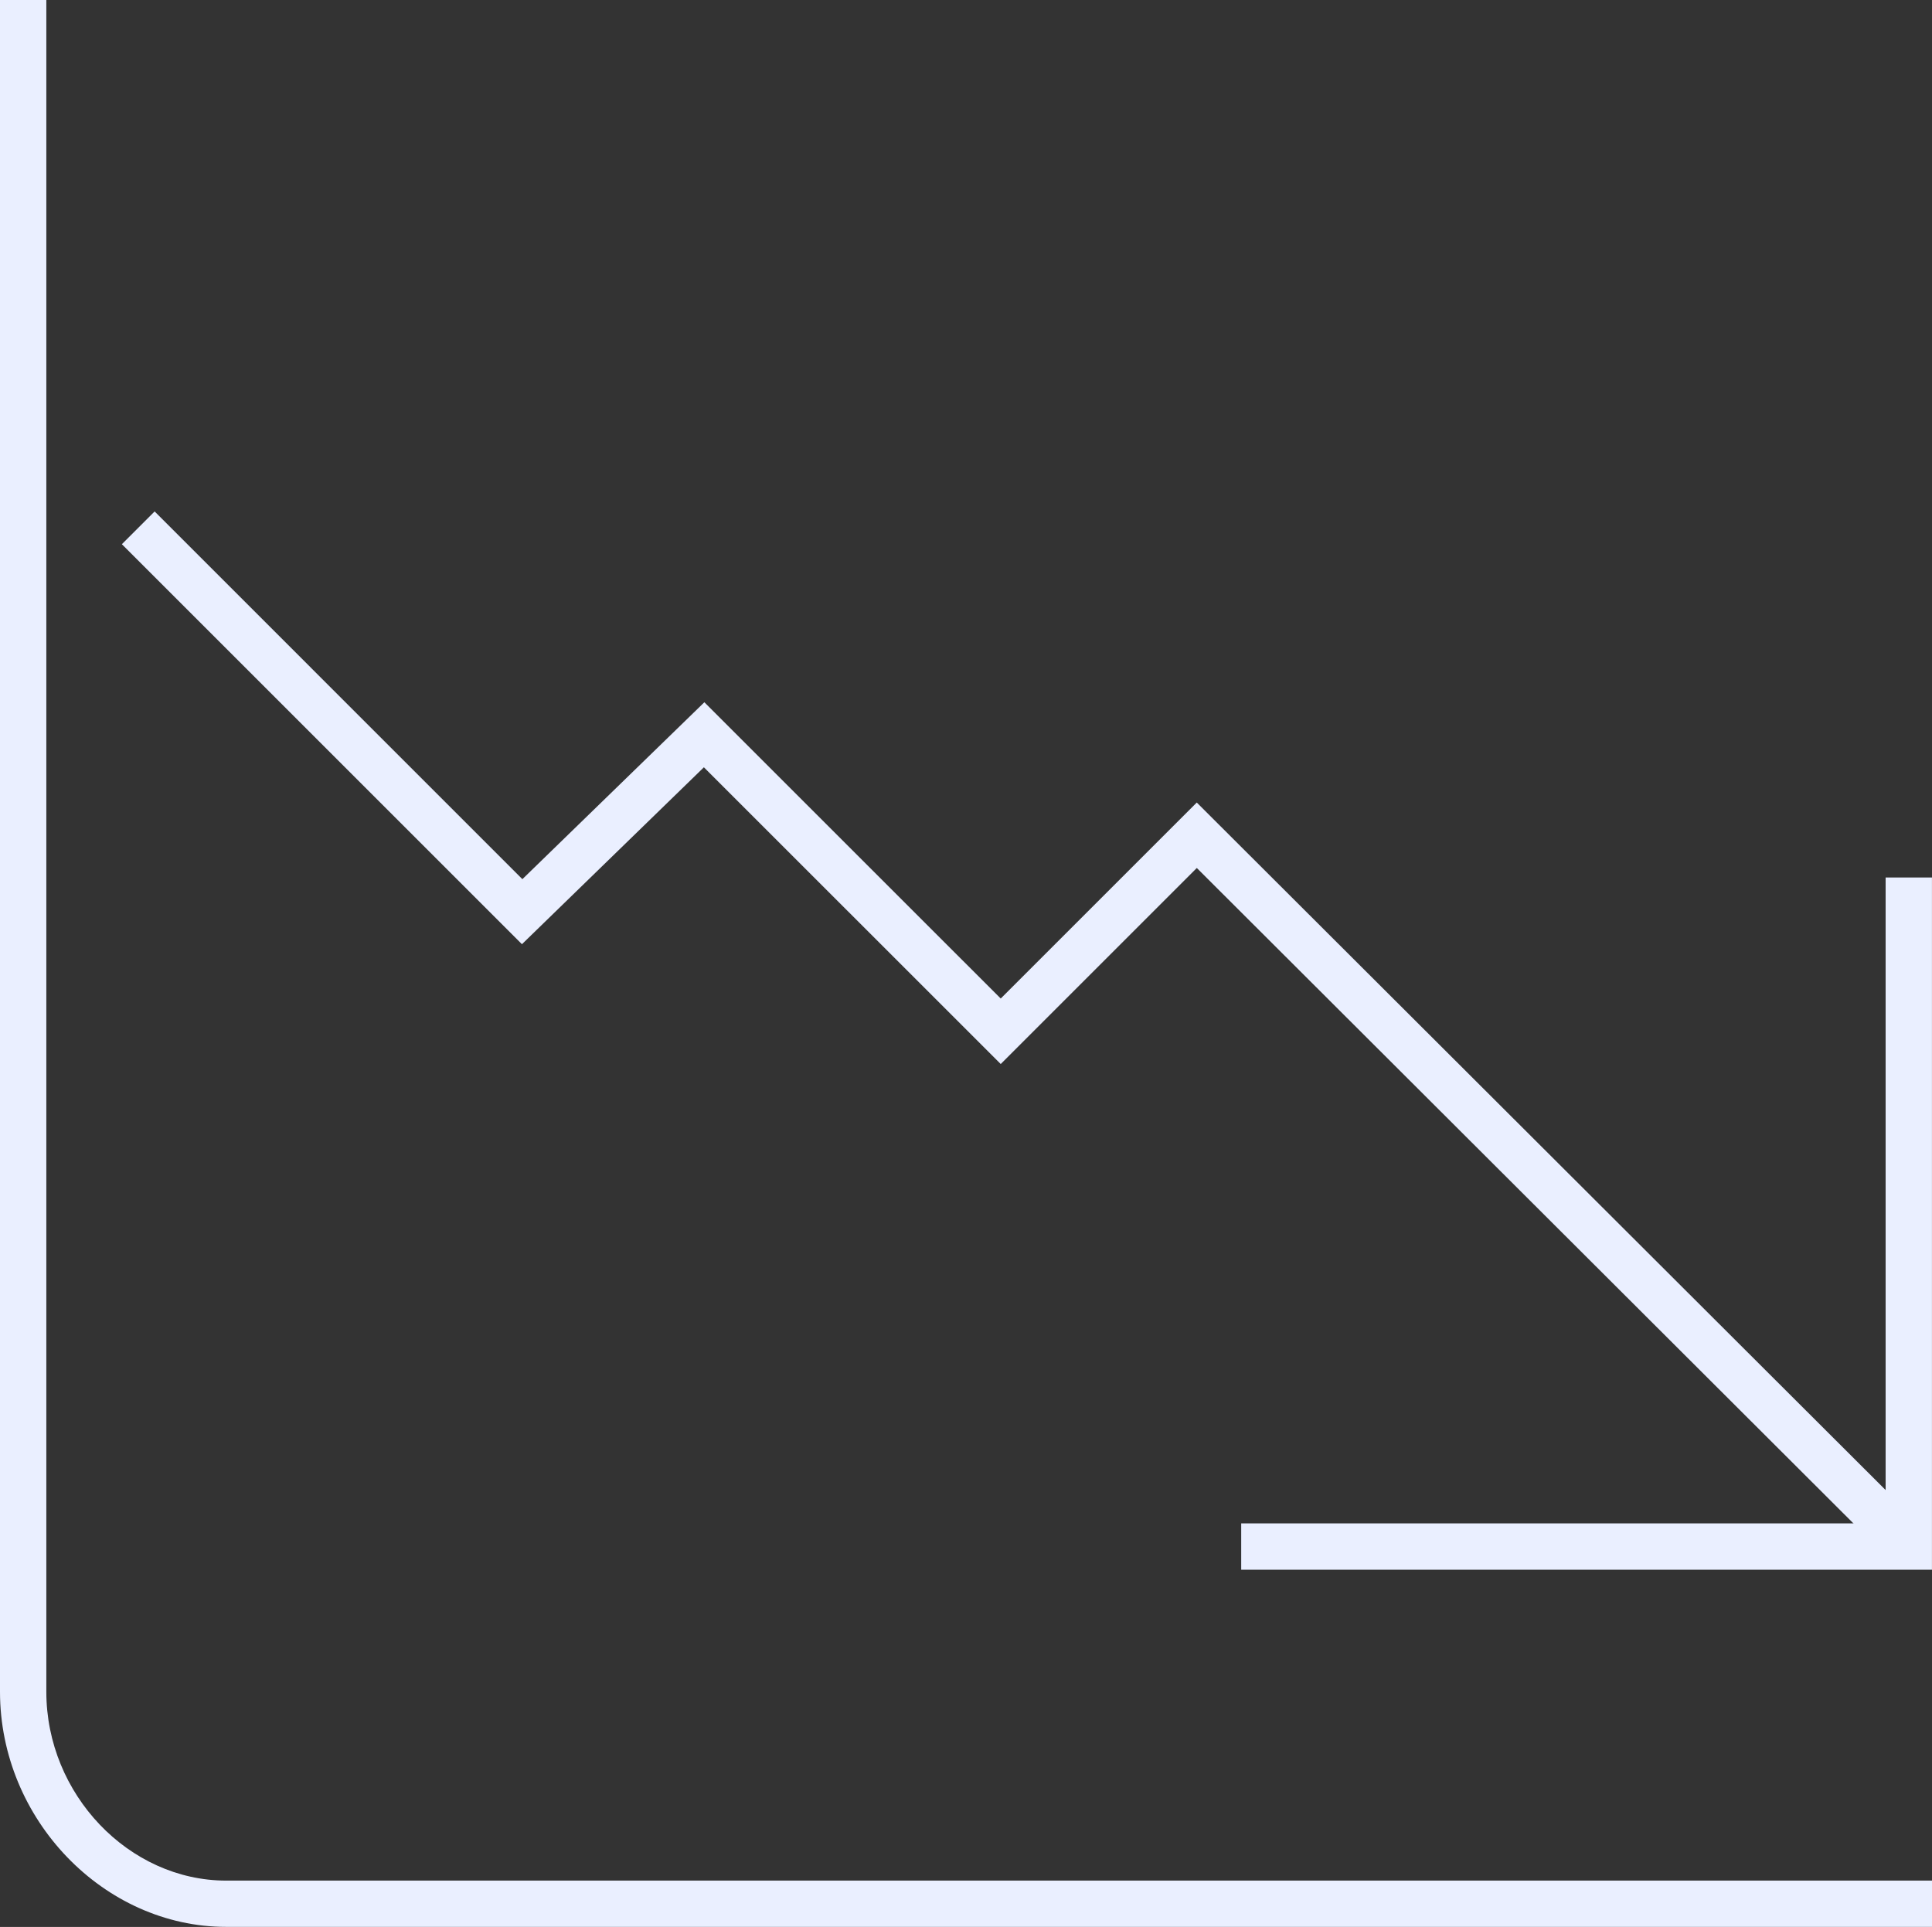
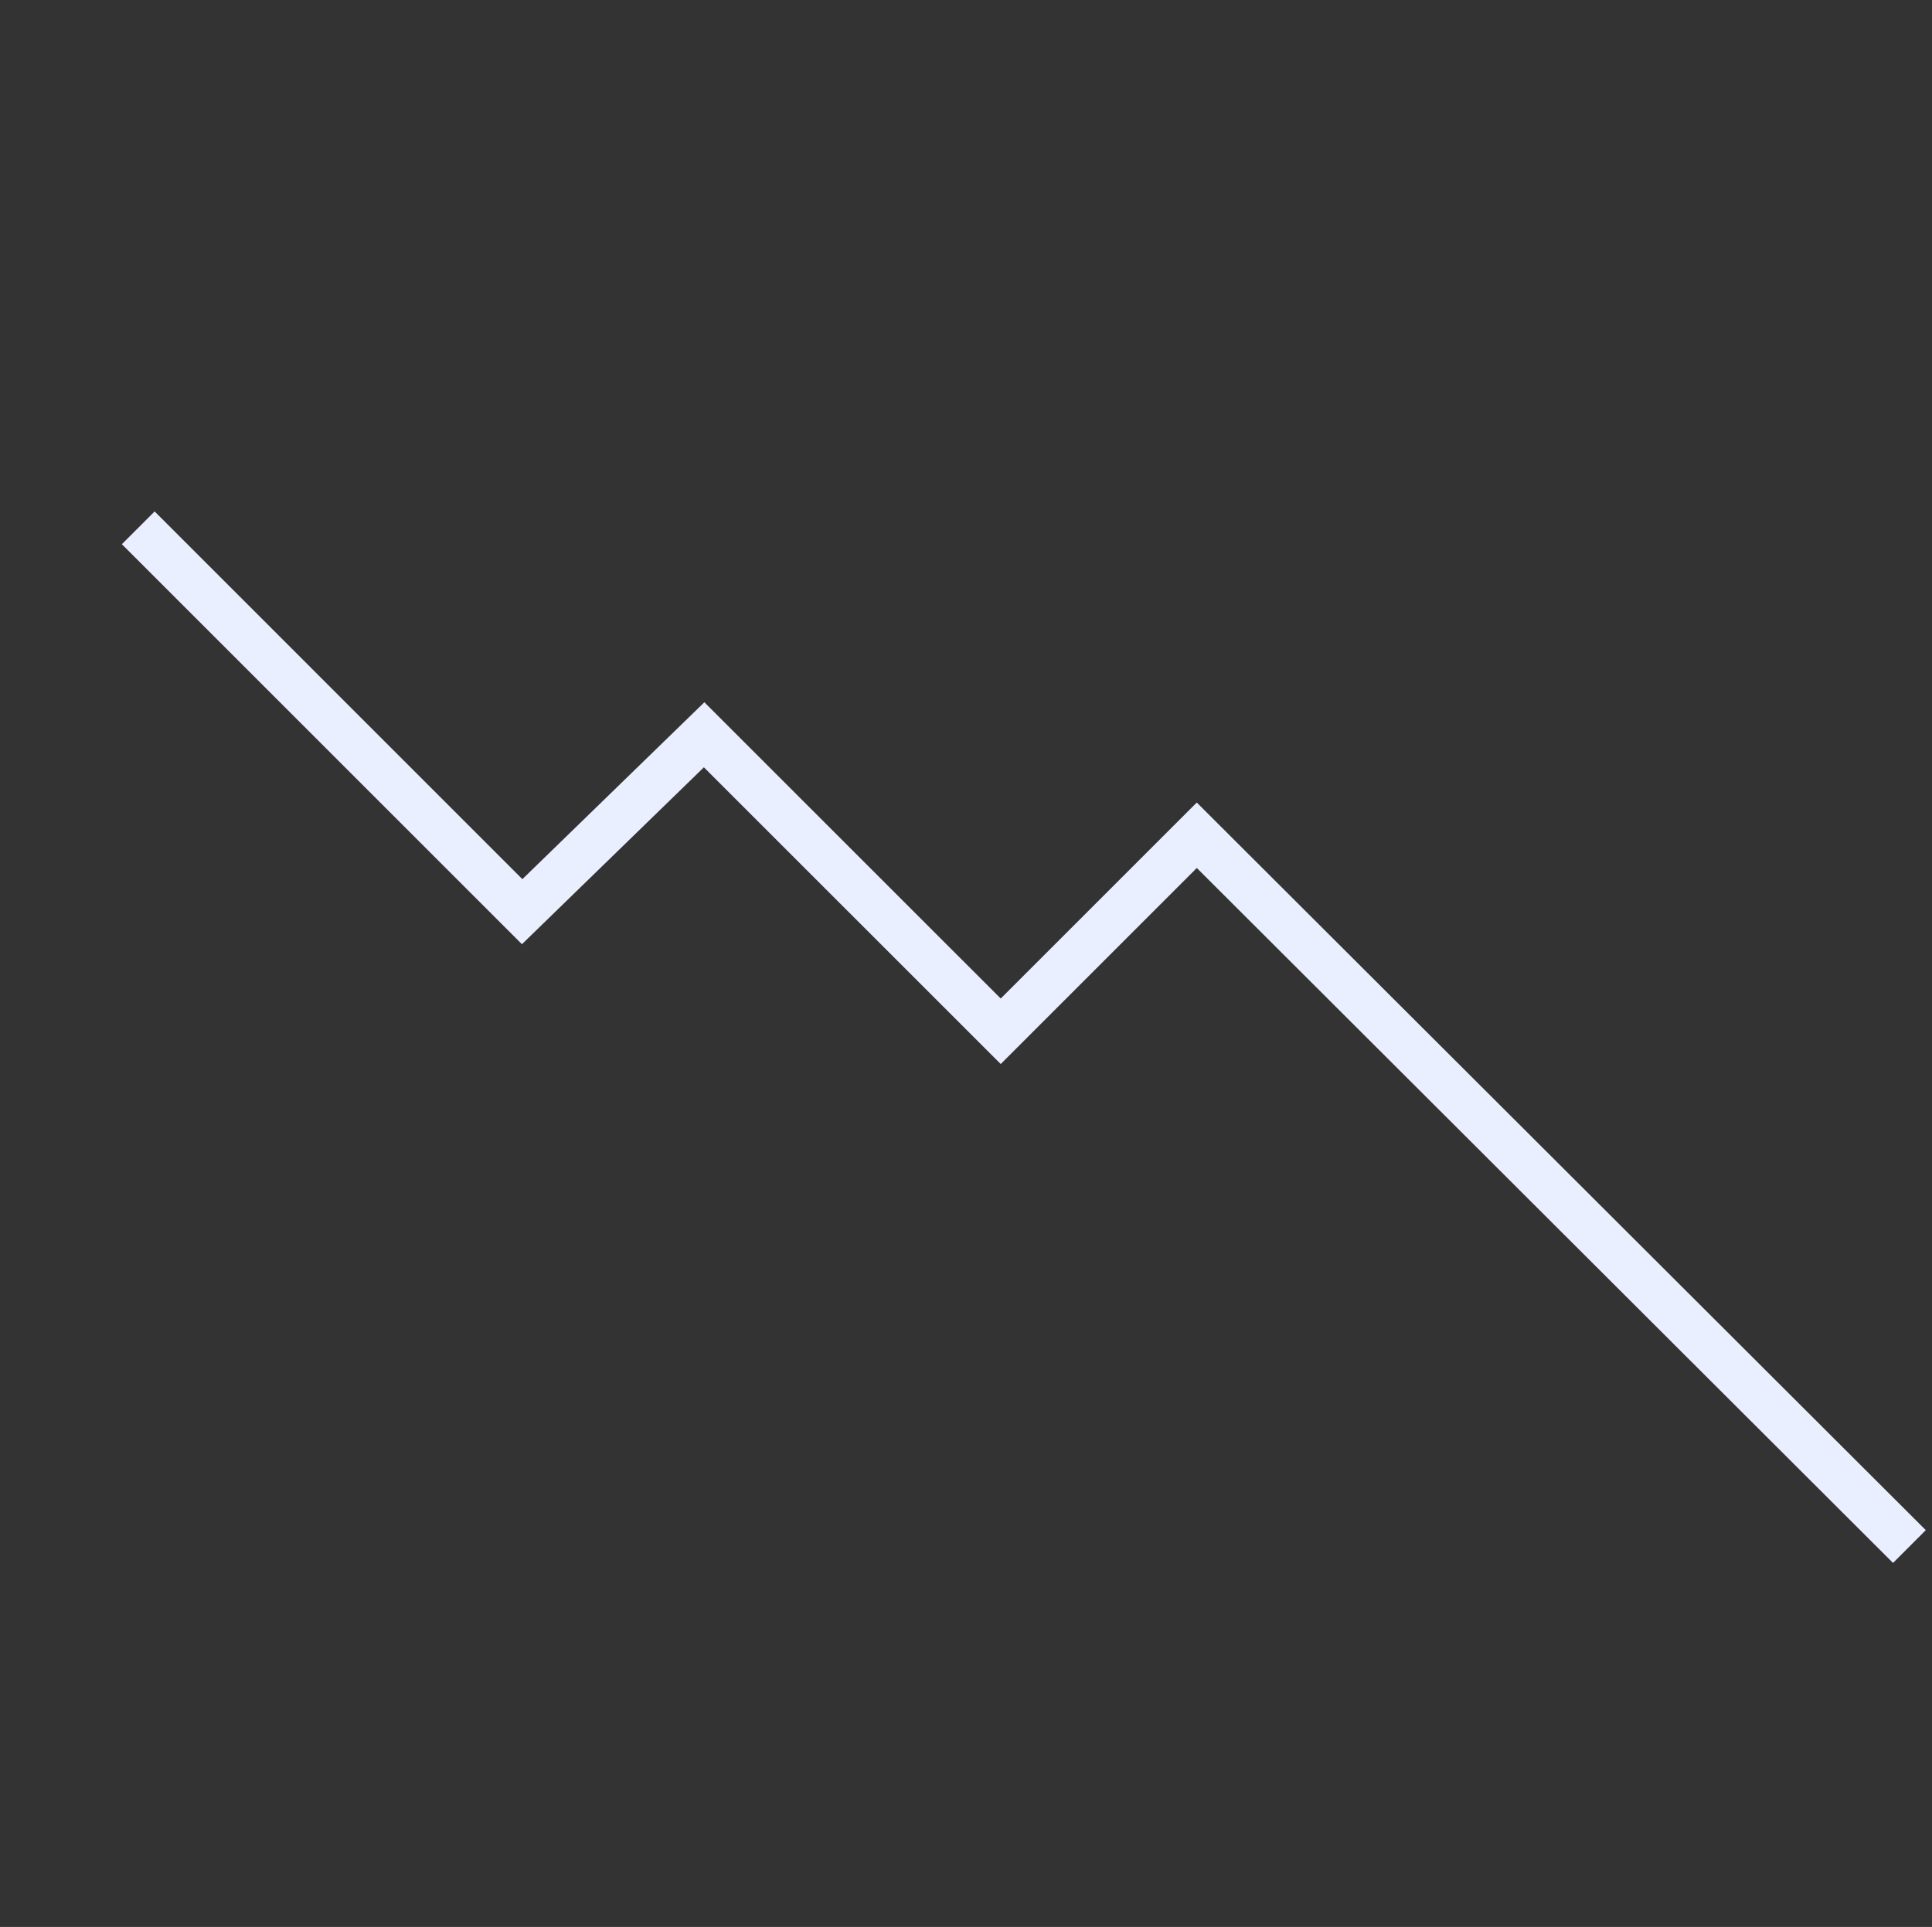
<svg xmlns="http://www.w3.org/2000/svg" id="a" width="451.18" height="450.08" viewBox="0 0 451.18 450.08">
  <rect x="0" y="0" width="451.18" height="450.08" fill="#333333" stroke="none" />
-   <path d="M451.18,450.07H52.83c-28.64,0-52.83-25.15-52.83-54.92V0h10.82v395.16c0,23.9,19.24,44.1,42.01,44.1h398.35v10.82h0Z" fill="#eaefff" />
-   <polygon points="451.17 366.64 289.86 366.64 289.86 355.82 440.35 355.82 440.35 204.96 451.17 204.96 451.17 366.64" fill="#eaefff" />
  <polygon points="442.08 365.06 279.49 202.74 233.7 248.53 164.38 179.22 121.89 220.54 28.46 127.11 36.11 119.46 121.99 205.35 164.49 164.03 233.7 233.23 279.48 187.45 449.73 357.4 442.08 365.06" fill="#eaefff" />
</svg>